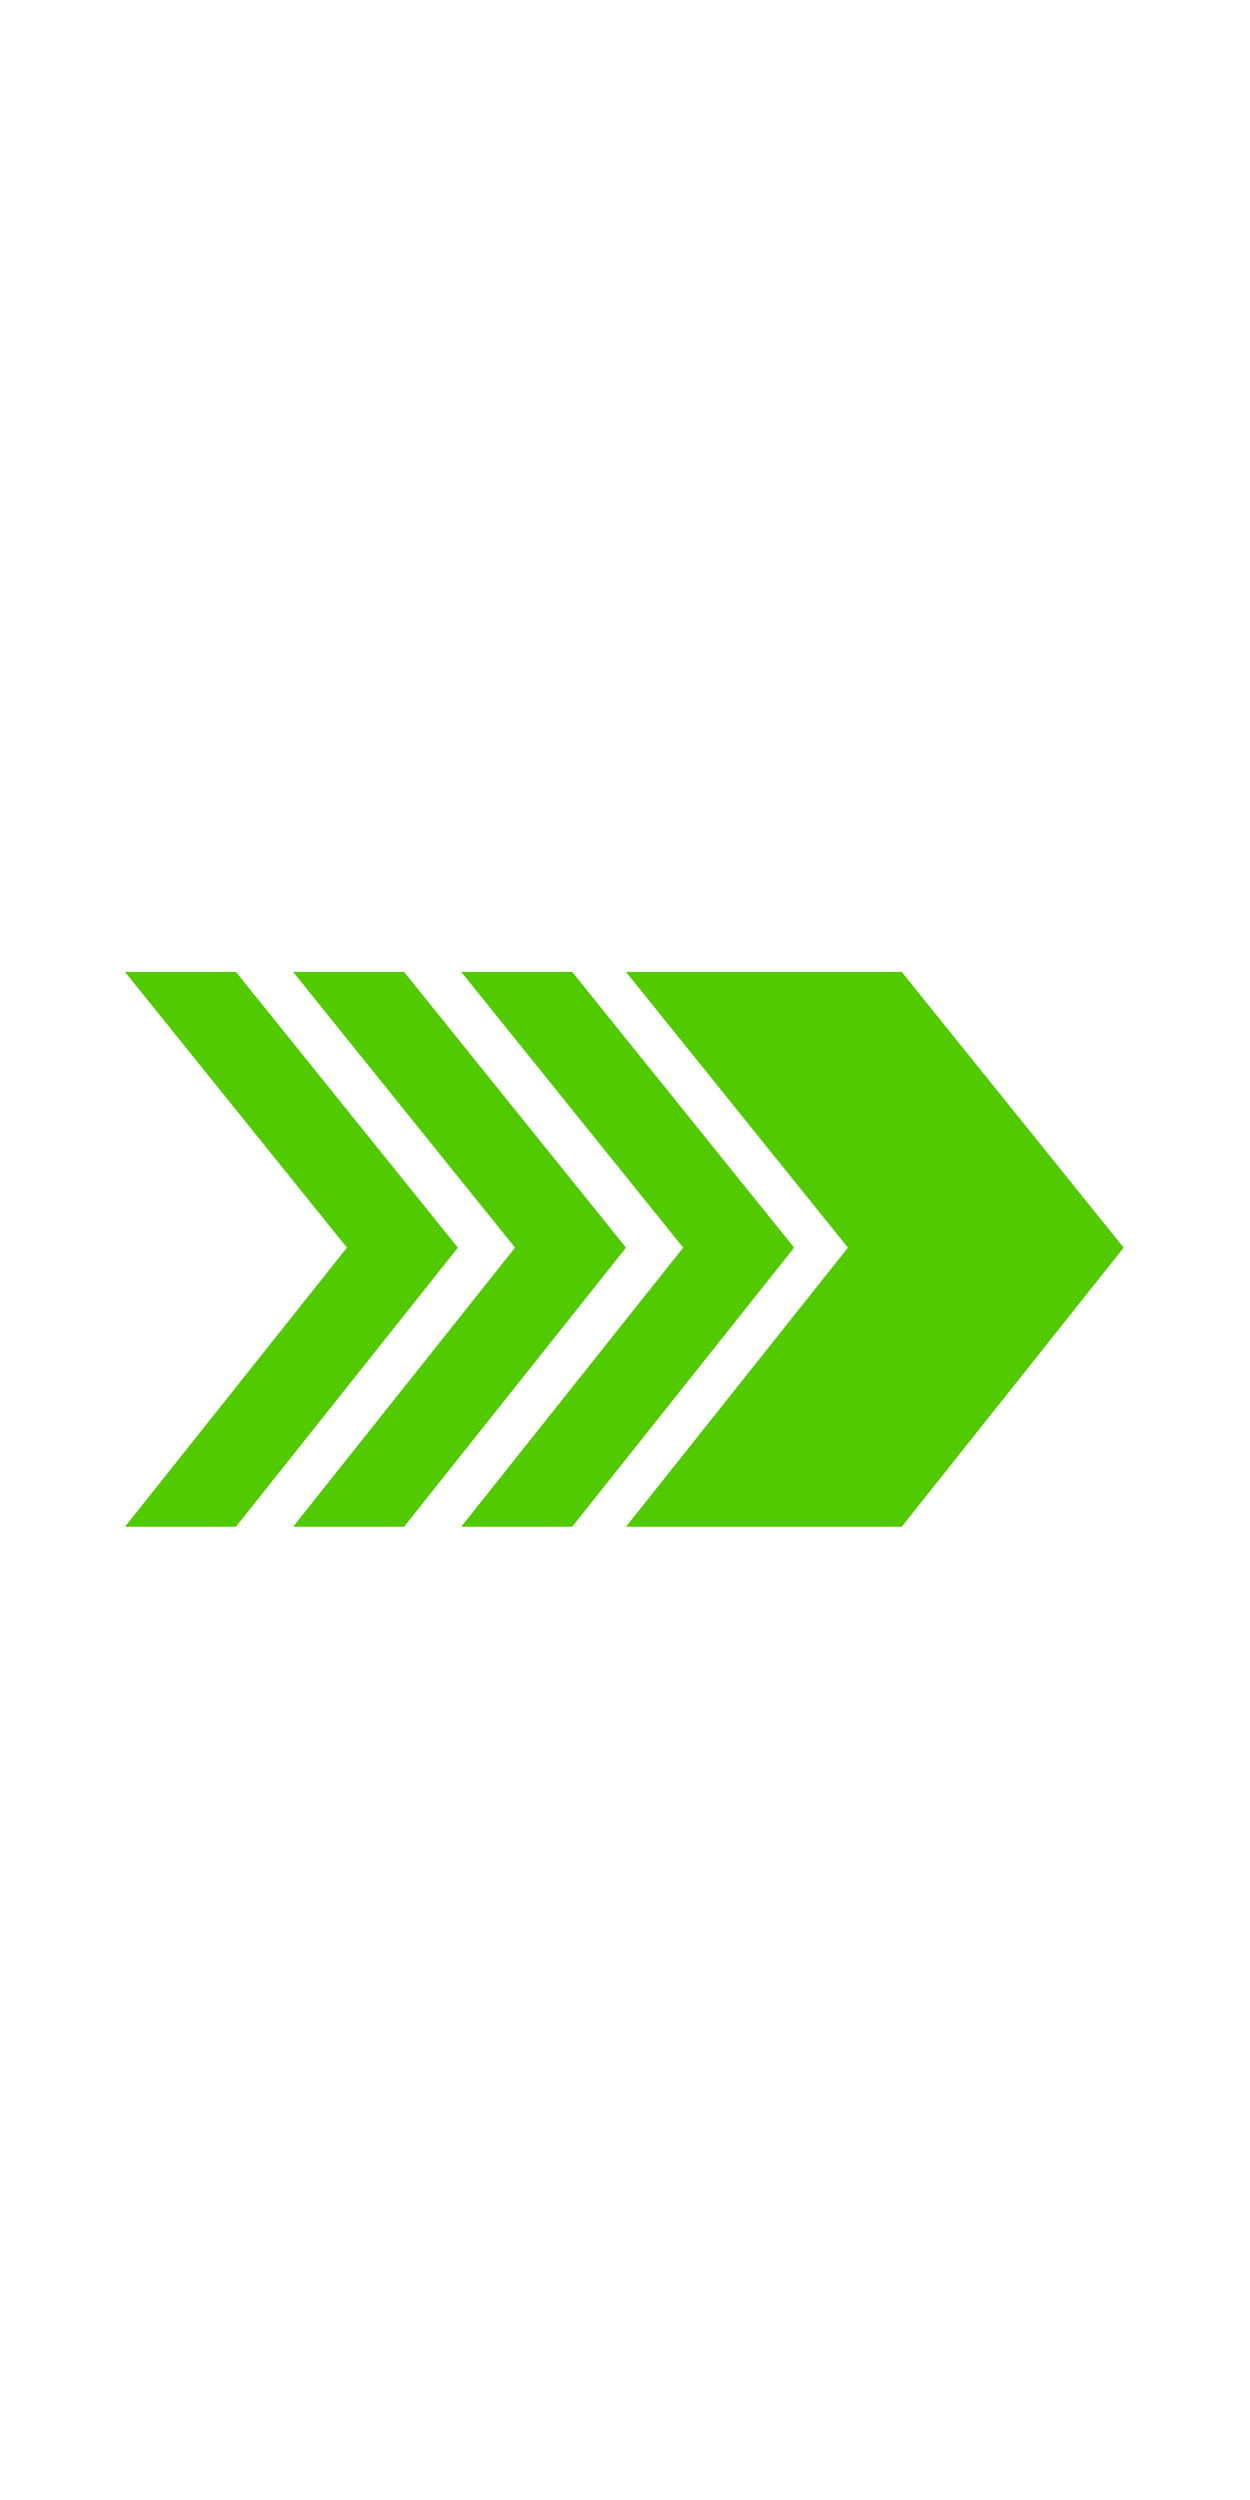
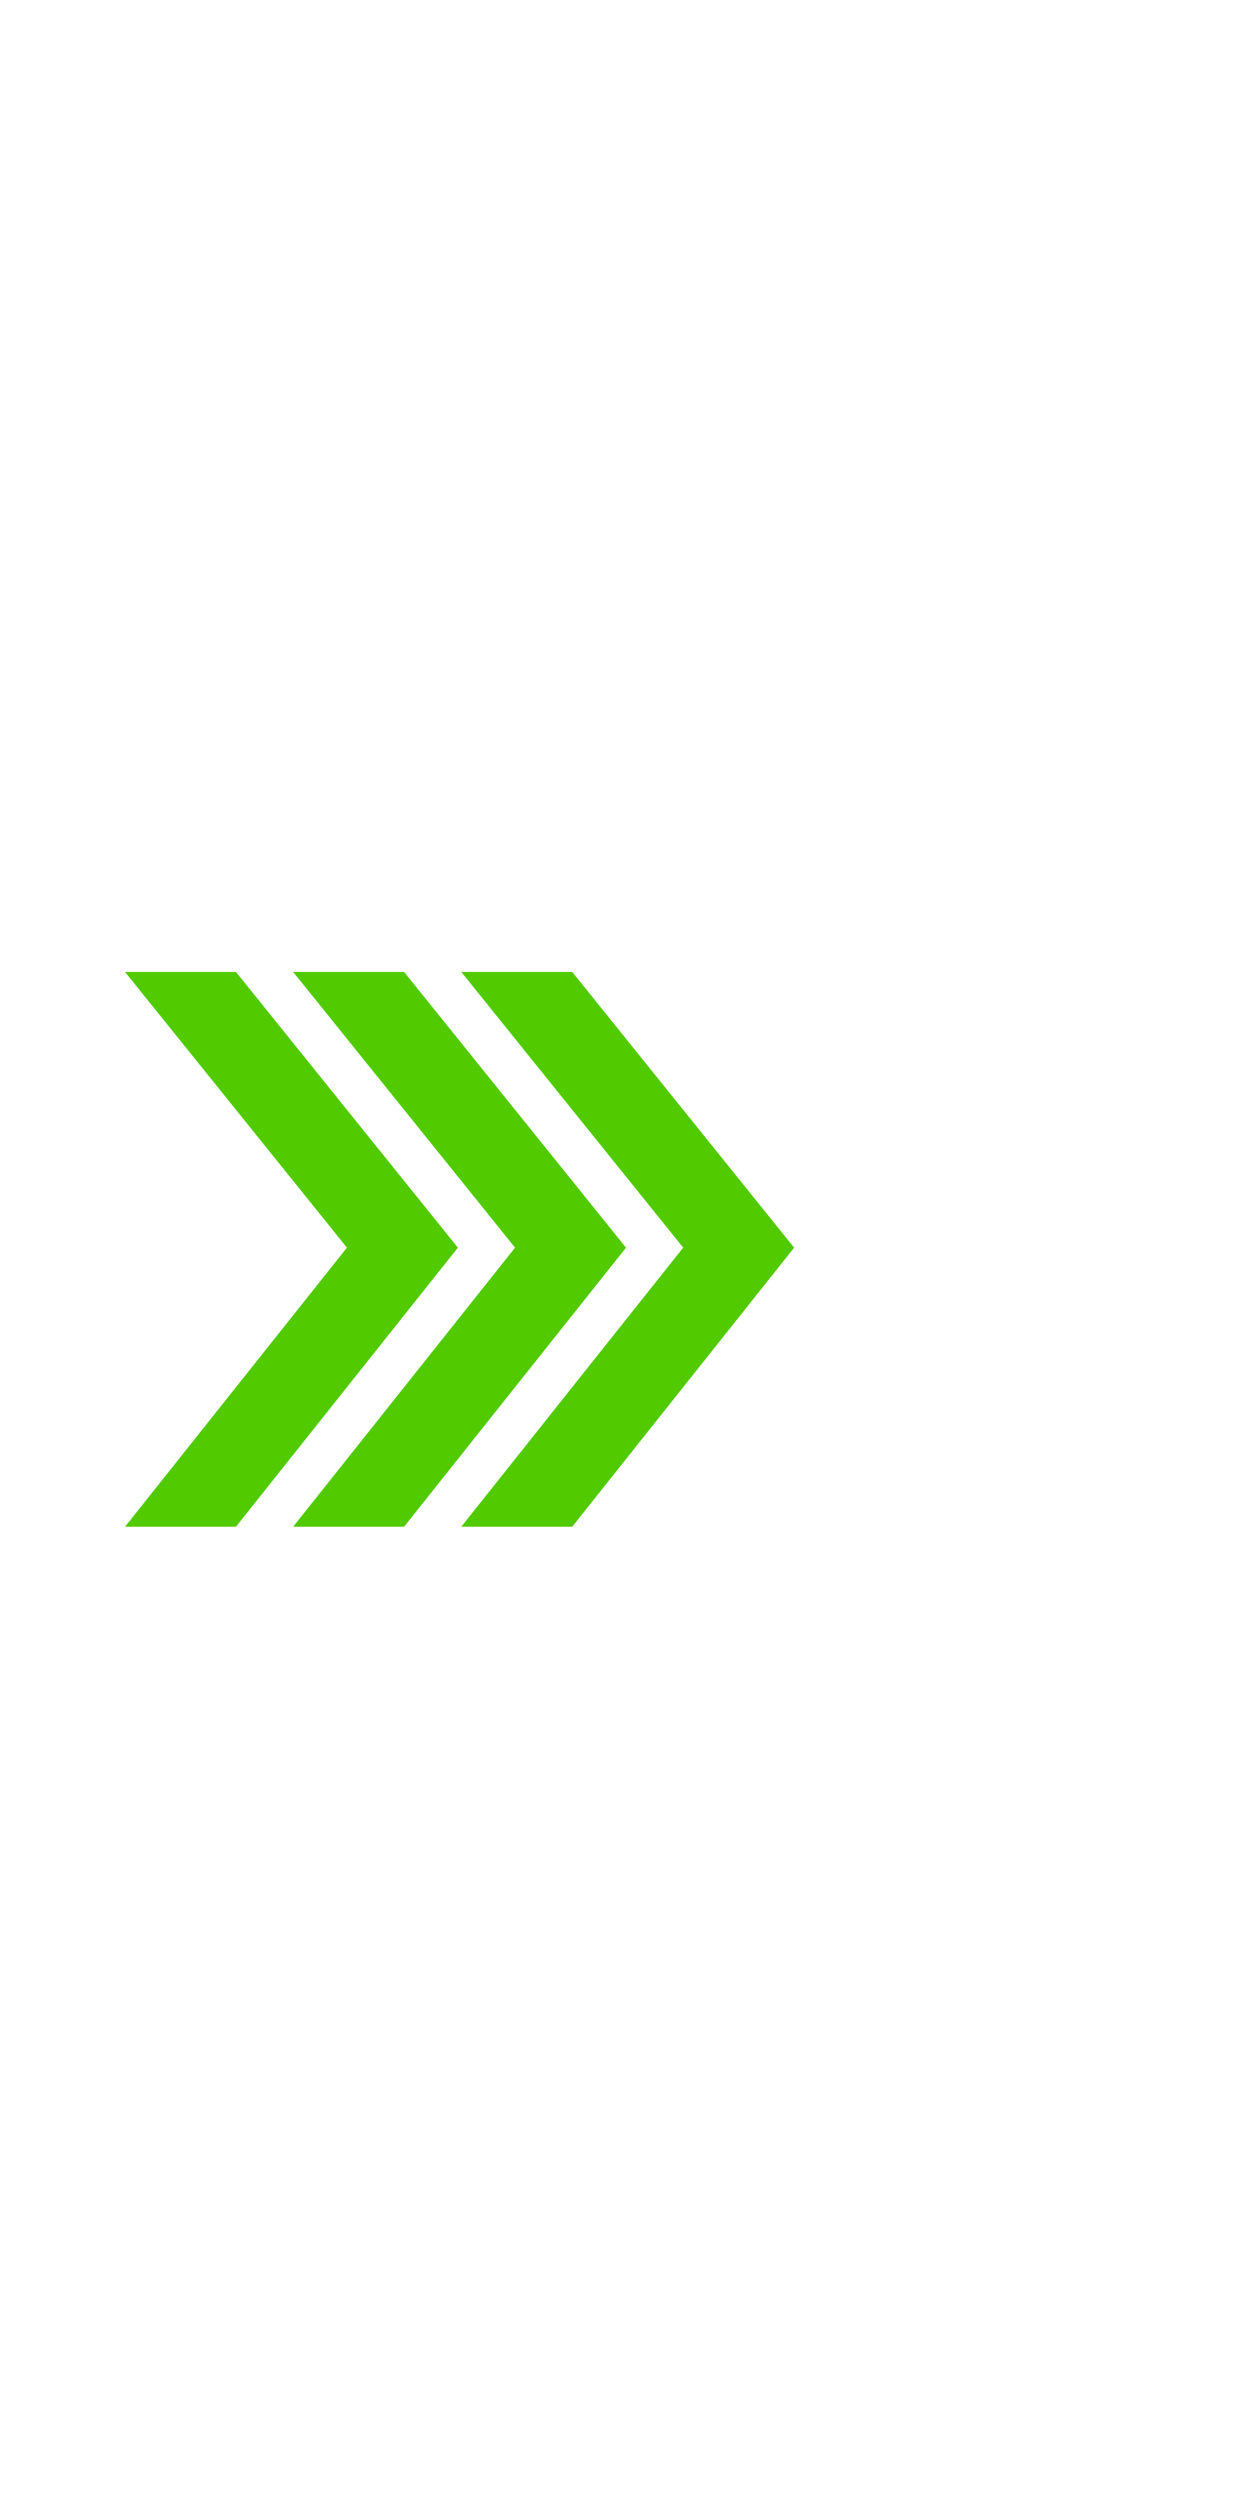
<svg xmlns="http://www.w3.org/2000/svg" xmlns:ns1="http://sodipodi.sourceforge.net/DTD/sodipodi-0.dtd" xmlns:ns2="http://www.inkscape.org/namespaces/inkscape" version="1.1" id="Capa_1" x="0px" y="0px" viewBox="0 0 100 200" xml:space="preserve" ns1:docname="right-arrow.svg" width="100" height="200" ns2:version="1.0.1 (3bc2e813f5, 2020-09-07)">
  <defs id="defs45" />
  <ns1:namedview pagecolor="#ffffff" bordercolor="#666666" borderopacity="1" objecttolerance="10" gridtolerance="10" guidetolerance="10" ns2:pageopacity="0" ns2:pageshadow="2" ns2:window-width="1920" ns2:window-height="1015" id="namedview43" showgrid="false" ns2:zoom="2.8013468" ns2:cx="91.384615" ns2:cy="119.94231" ns2:window-x="0" ns2:window-y="776" ns2:window-maximized="1" ns2:current-layer="Capa_1" />
  <g id="g10" style="fill:#51ca00;fill-opacity:1" transform="matrix(0.269,0,0,0.269,10,60)">
    <polygon points="66,148 0,231 33,231 99,148 33,66 0,66 " id="polygon2" style="fill:#51ca00;fill-opacity:1" />
    <polygon points="116,148 50,231 83,231 149,148 83,66 50,66 " id="polygon4" style="fill:#51ca00;fill-opacity:1" />
    <polygon points="166,148 100,231 133,231 199,148 133,66 100,66 " id="polygon6" style="fill:#51ca00;fill-opacity:1" />
-     <polygon points="215,148 149,231 231,231 297,148 231,66 149,66 " id="polygon8" style="fill:#51ca00;fill-opacity:1" />
  </g>
  <g id="g12" style="fill:#51ca00;fill-opacity:1">
</g>
  <g id="g14" style="fill:#51ca00;fill-opacity:1">
</g>
  <g id="g16" style="fill:#51ca00;fill-opacity:1">
</g>
  <g id="g18" style="fill:#51ca00;fill-opacity:1">
</g>
  <g id="g20" style="fill:#51ca00;fill-opacity:1">
</g>
  <g id="g22" style="fill:#51ca00;fill-opacity:1">
</g>
  <g id="g24" style="fill:#51ca00;fill-opacity:1">
</g>
  <g id="g26" style="fill:#51ca00;fill-opacity:1">
</g>
  <g id="g28" style="fill:#51ca00;fill-opacity:1">
</g>
  <g id="g30" style="fill:#51ca00;fill-opacity:1">
</g>
  <g id="g32" style="fill:#51ca00;fill-opacity:1">
</g>
  <g id="g34" style="fill:#51ca00;fill-opacity:1">
</g>
  <g id="g36" style="fill:#51ca00;fill-opacity:1">
</g>
  <g id="g38" style="fill:#51ca00;fill-opacity:1">
</g>
  <g id="g40" style="fill:#51ca00;fill-opacity:1">
</g>
</svg>